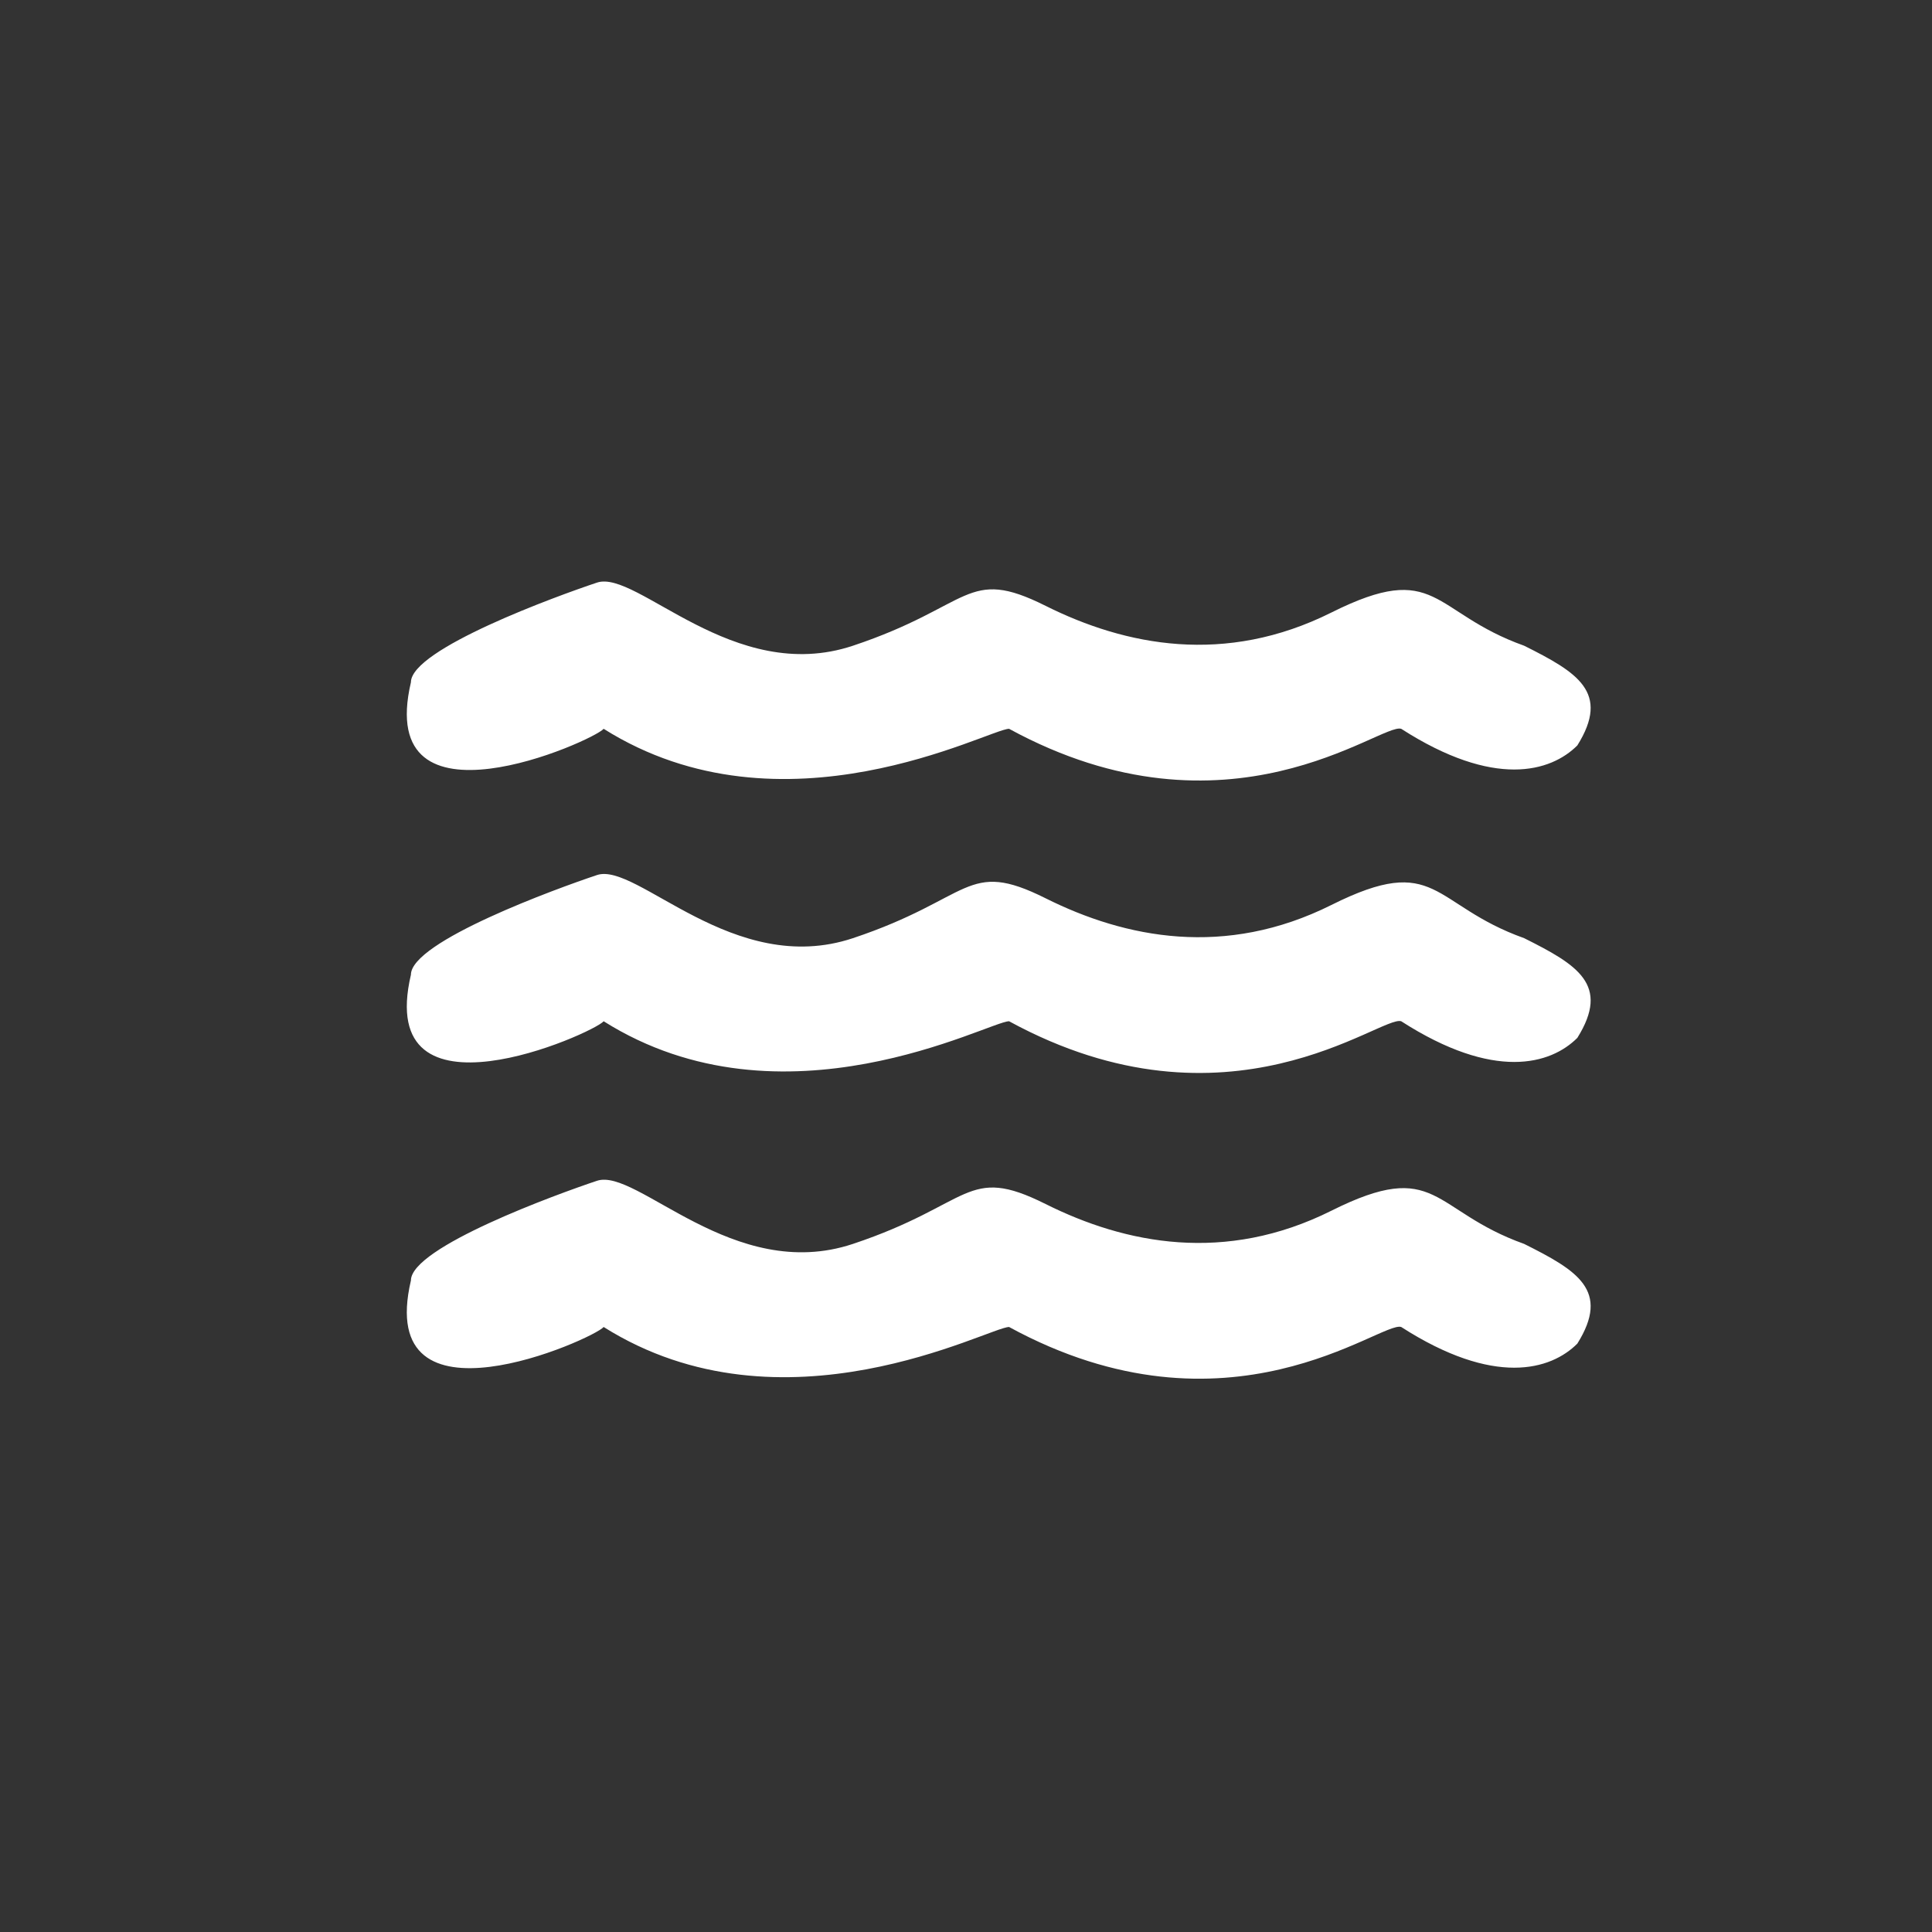
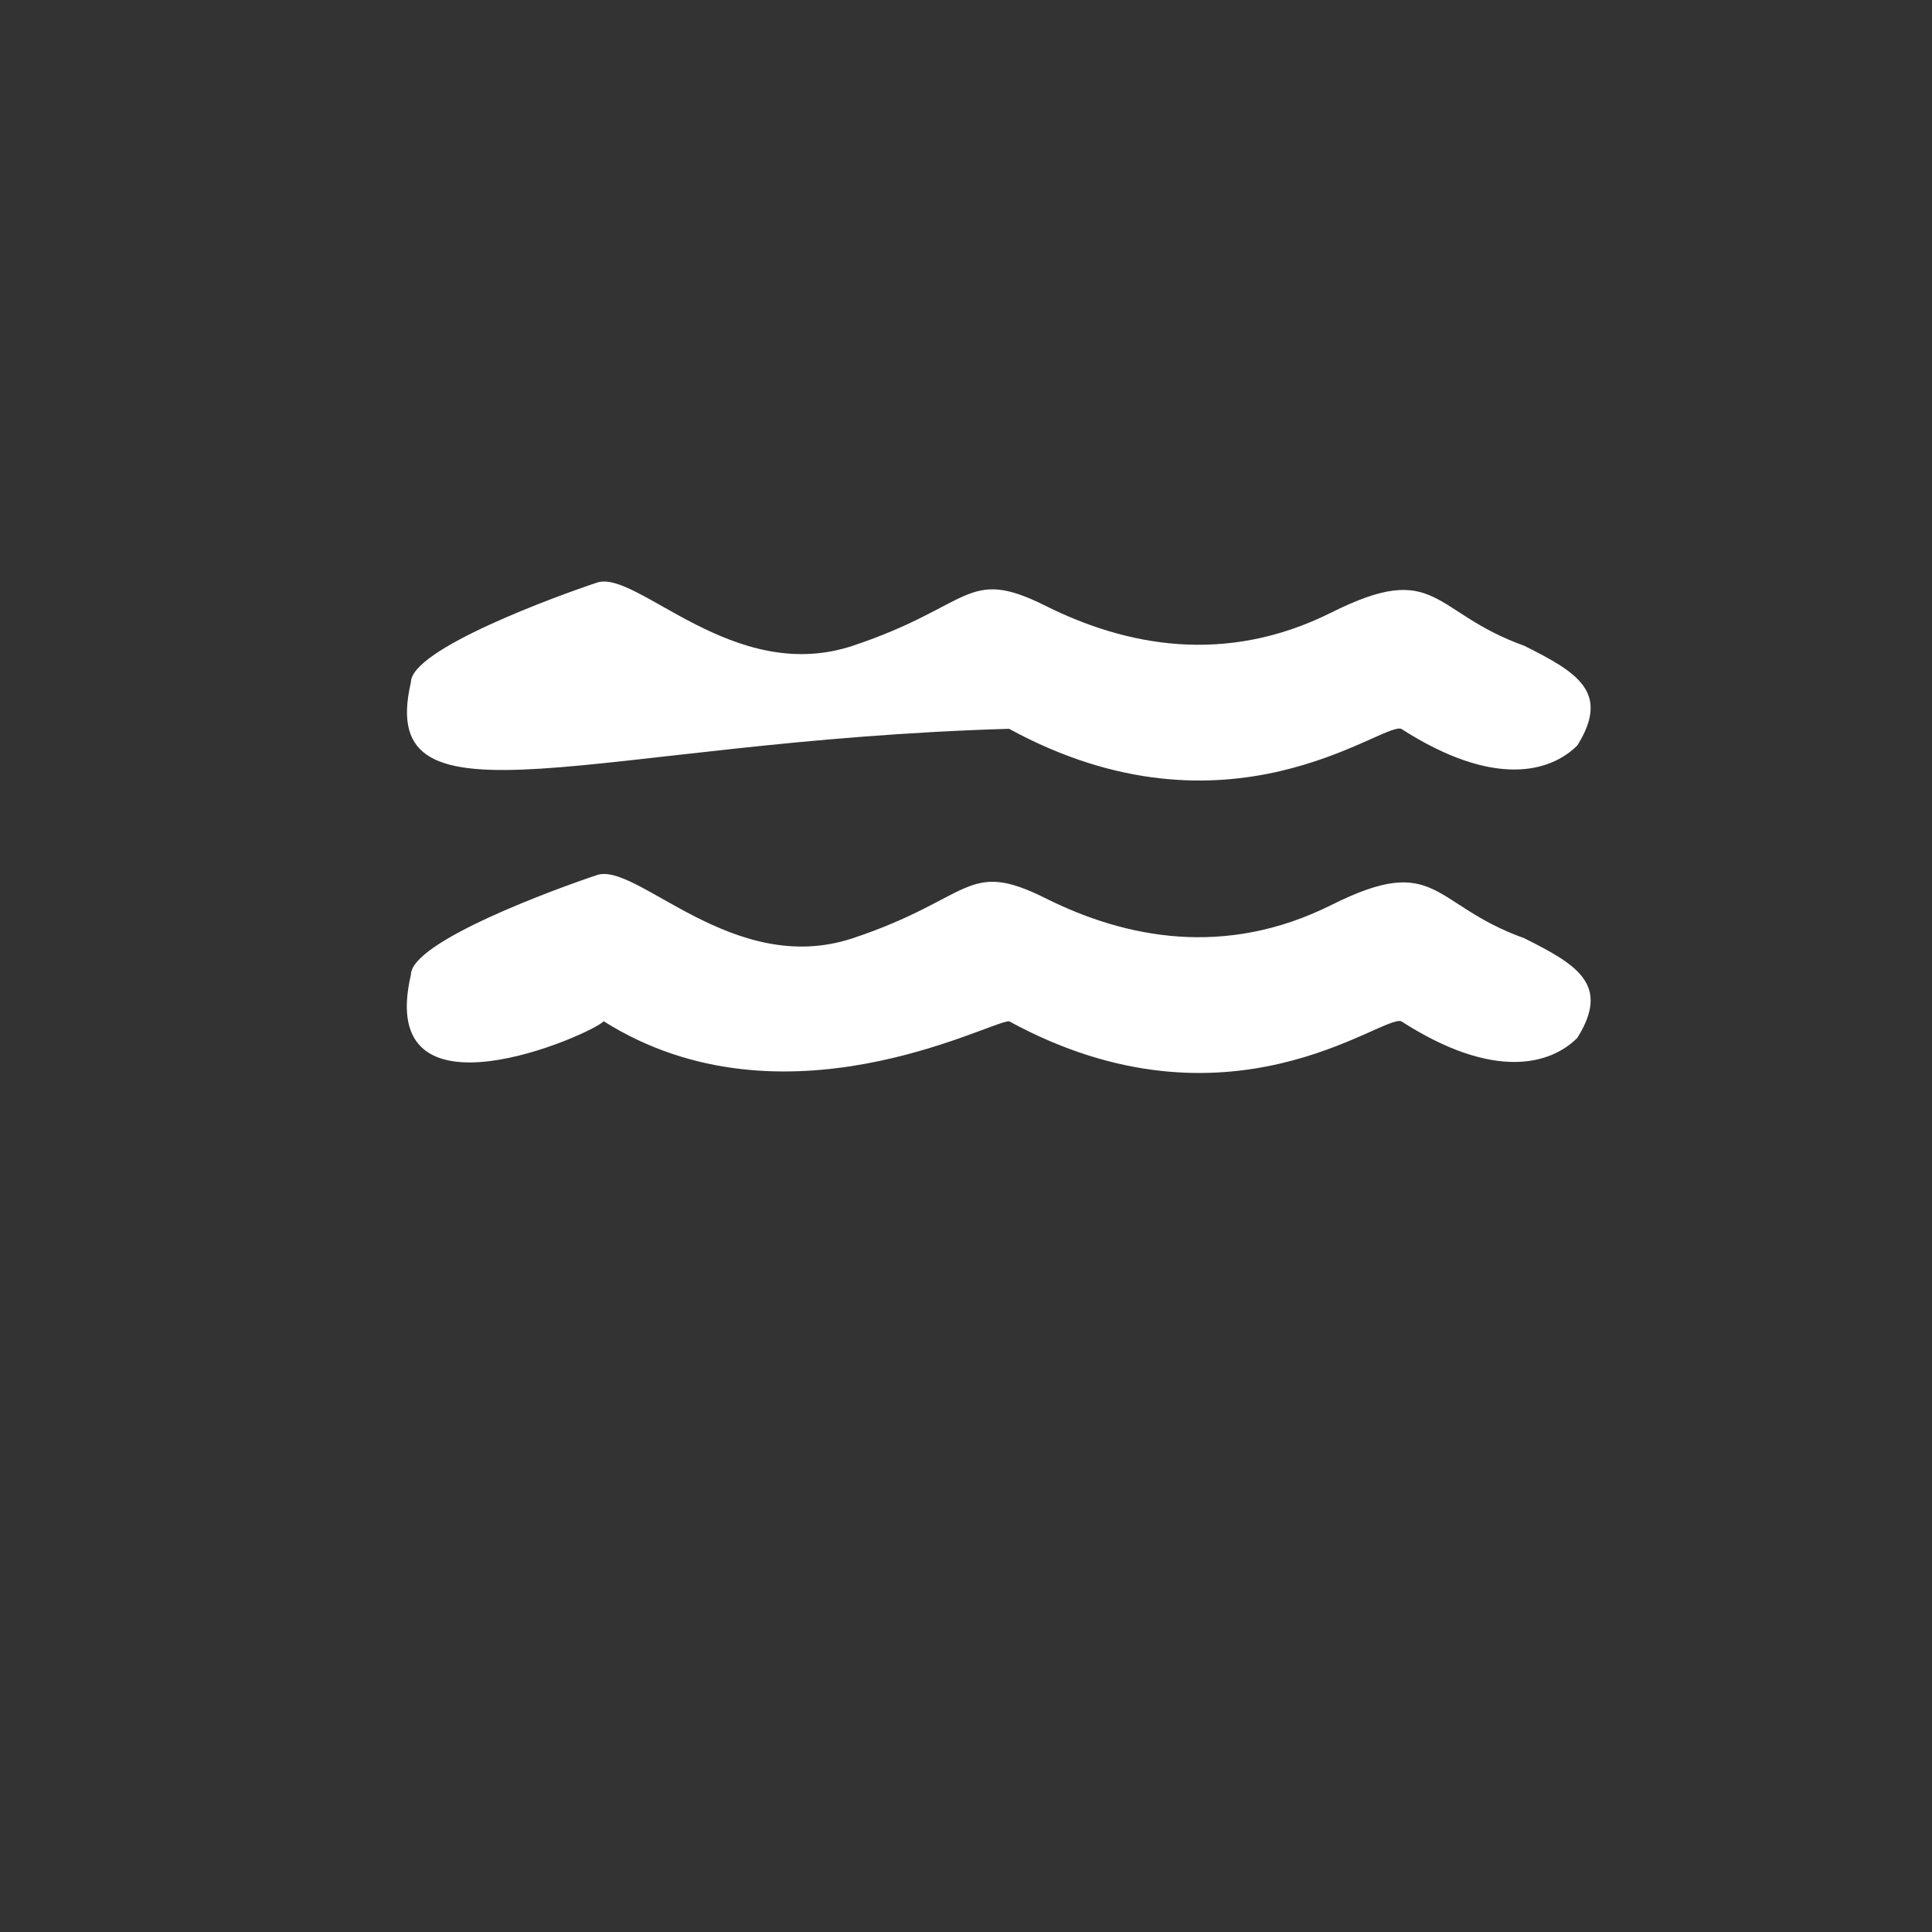
<svg xmlns="http://www.w3.org/2000/svg" version="1.1" id="Layer_1" x="0px" y="0px" viewBox="0 0 1000 1000" style="enable-background:new 0 0 1000 1000;" xml:space="preserve">
  <rect x="0" y="0" width="1000" height="1000" fill="#333333" stroke="none" />
  <style type="text/css">
	.st0{fill:#FFFFFF;}
</style>
  <g>
-     <path class="st0" d="M212.69,353.15c0-17.2,75.68-44.72,96.32-51.6c20.64-6.88,70.52,53.32,132.45,32.68   c61.92-20.64,58.48-41.28,99.76-20.64s92.88,30.96,147.93,3.44c55.04-27.52,51.6,0,99.76,17.2c27.52,13.76,44.72,24.08,27.52,51.6   c-13.76,13.76-43,22.36-91.16-8.6c-10.32-3.44-89.44,61.92-202.97,0c-10.32,0-116.97,58.48-209.85,0   C307.18,383.51,193.77,434,212.69,353.15z" />
+     <path class="st0" d="M212.69,353.15c0-17.2,75.68-44.72,96.32-51.6c20.64-6.88,70.52,53.32,132.45,32.68   c61.92-20.64,58.48-41.28,99.76-20.64s92.88,30.96,147.93,3.44c55.04-27.52,51.6,0,99.76,17.2c27.52,13.76,44.72,24.08,27.52,51.6   c-13.76,13.76-43,22.36-91.16-8.6c-10.32-3.44-89.44,61.92-202.97,0C307.18,383.51,193.77,434,212.69,353.15z" />
    <path class="st0" d="M212.69,504.52c0-17.2,75.68-44.72,96.32-51.6c20.64-6.88,70.52,53.32,132.45,32.68s58.48-41.28,99.76-20.64   c41.28,20.64,92.88,30.96,147.93,3.44c55.04-27.52,51.6,0,99.76,17.2c27.52,13.76,44.72,24.08,27.52,51.6   c-13.76,13.76-43,22.36-91.16-8.6c-10.32-3.44-89.44,61.92-202.97,0c-10.32,0-116.97,58.48-209.85,0   C307.18,534.88,193.77,585.36,212.69,504.52z" />
-     <path class="st0" d="M212.69,662.77c0-17.2,75.68-44.72,96.32-51.6c20.64-6.88,70.52,53.32,132.45,32.68s58.48-41.28,99.76-20.64   s92.88,30.96,147.93,3.44c55.04-27.52,51.6,0,99.76,17.2c27.52,13.76,44.72,24.08,27.52,51.6c-13.76,13.76-43,22.36-91.16-8.6   c-10.32-3.44-89.44,61.92-202.97,0c-10.32,0-116.97,58.48-209.85,0C307.18,693.13,193.77,743.61,212.69,662.77z" />
  </g>
</svg>